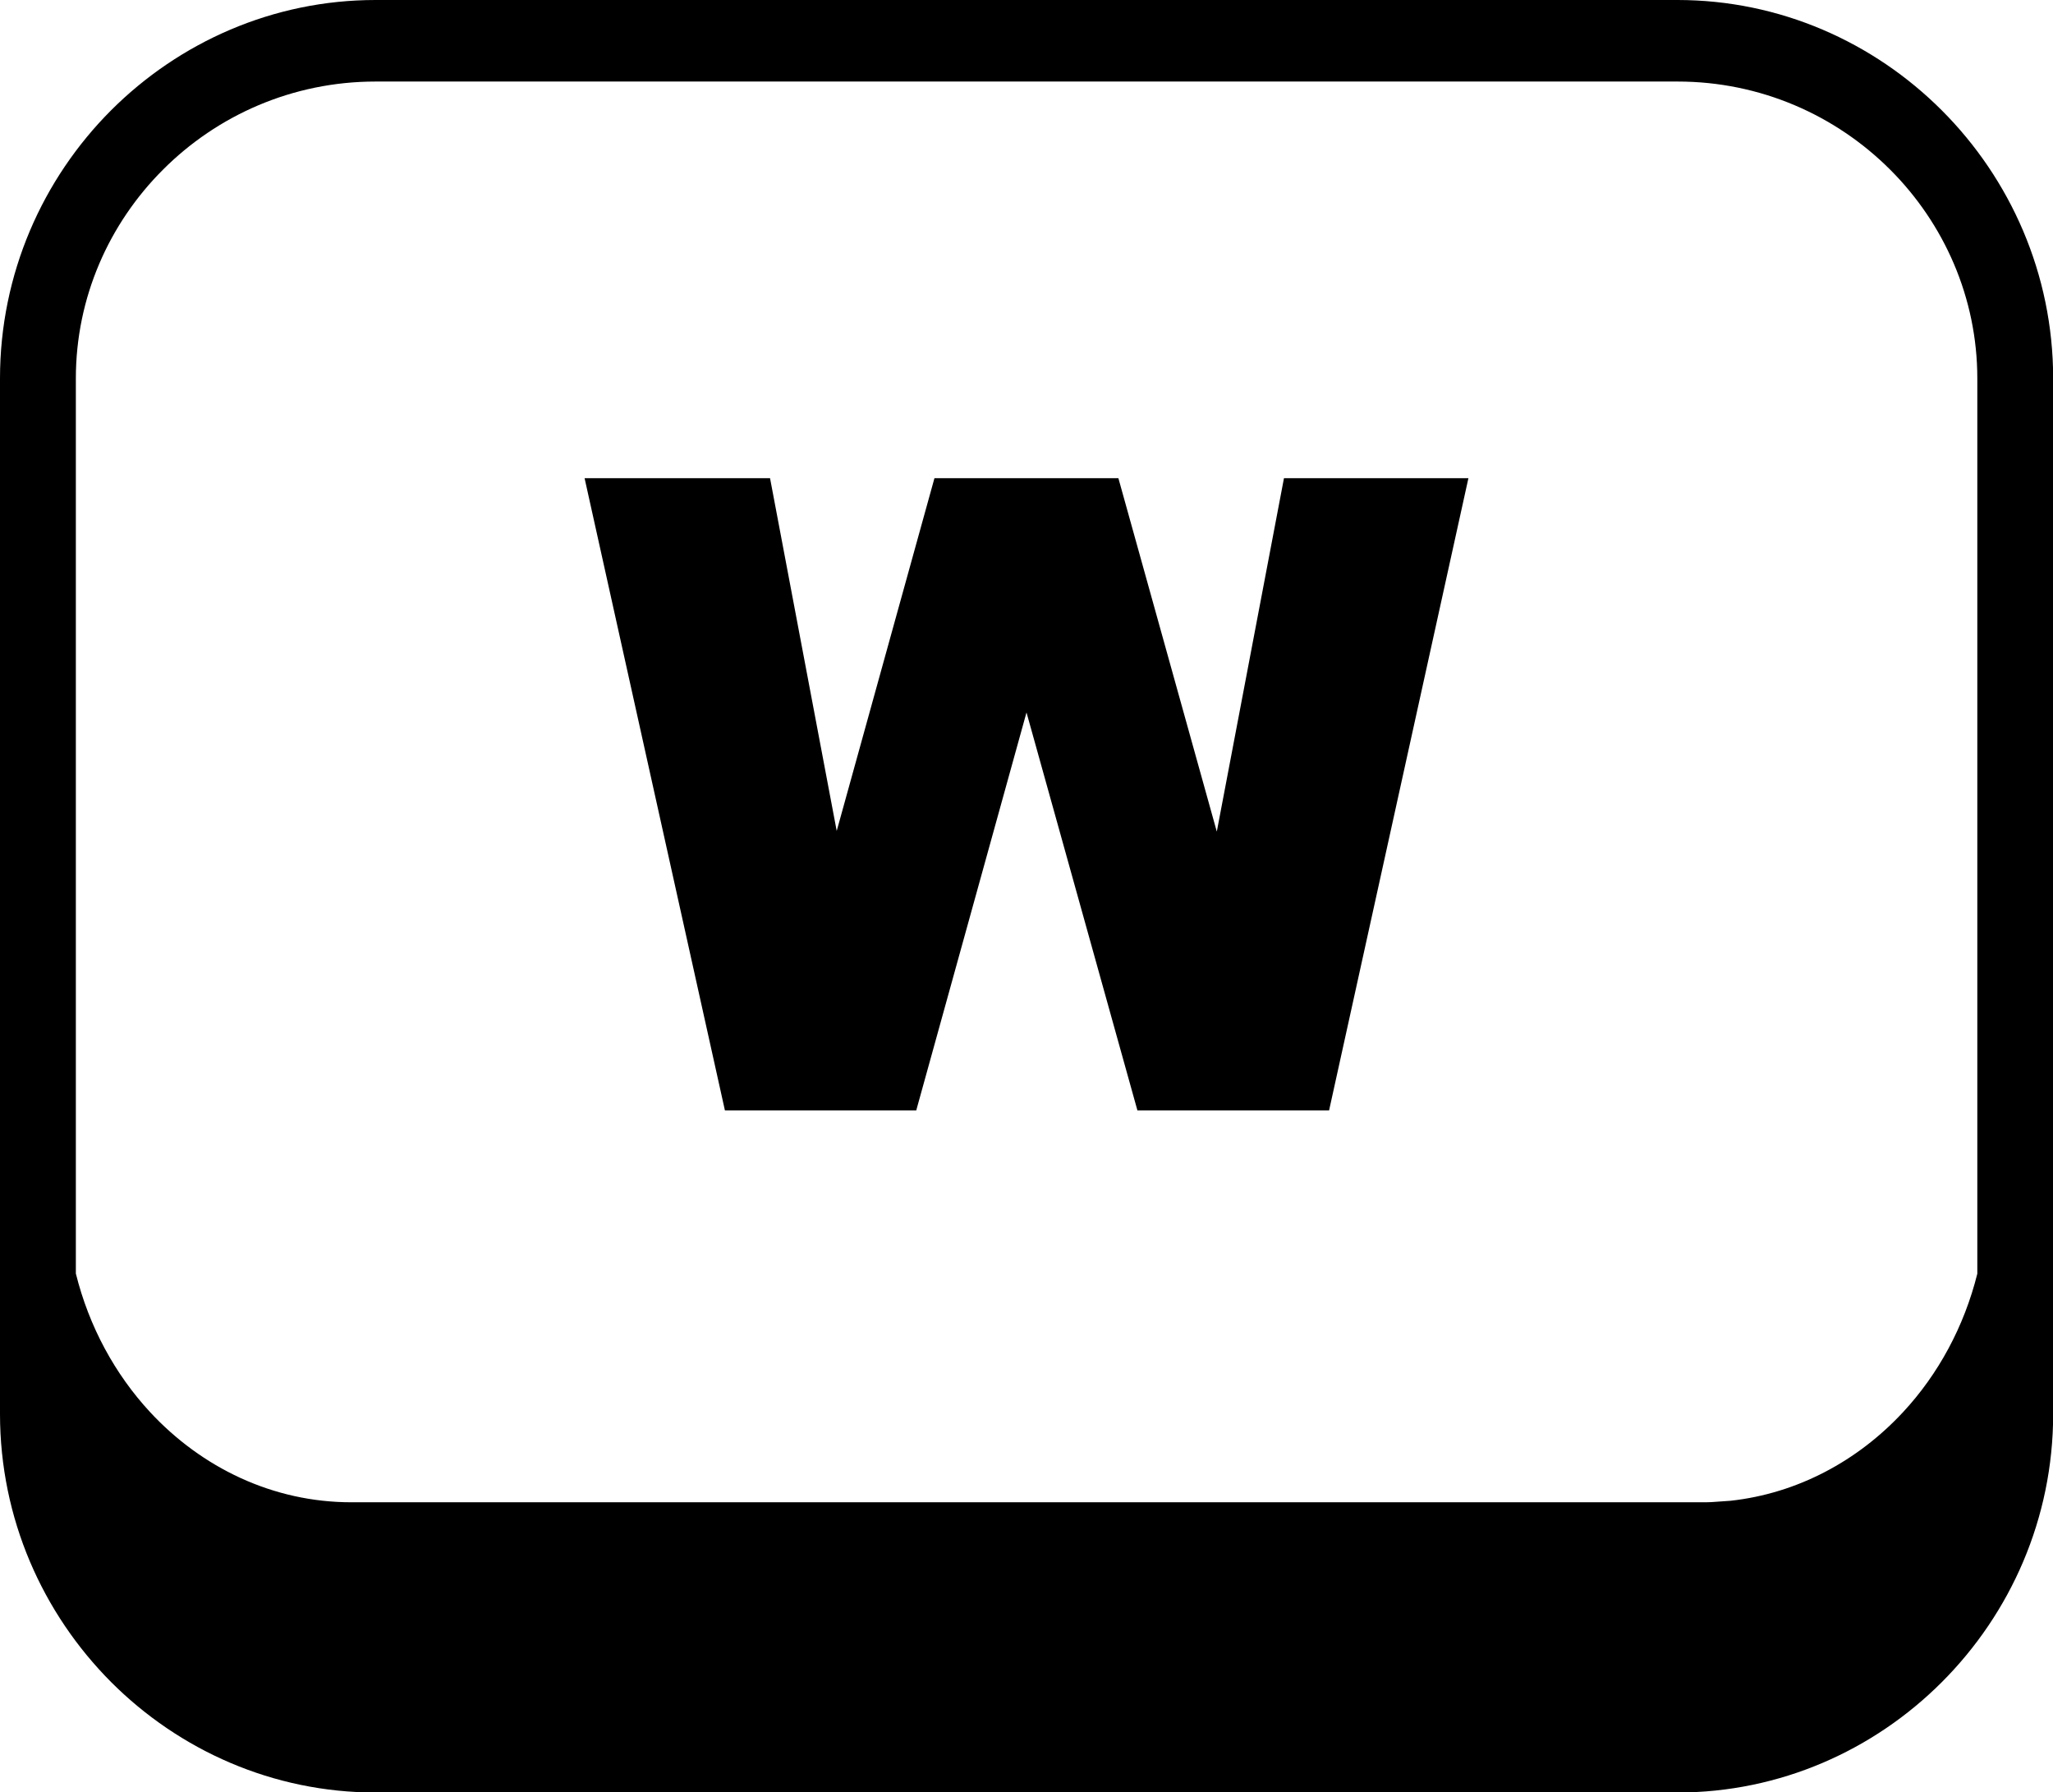
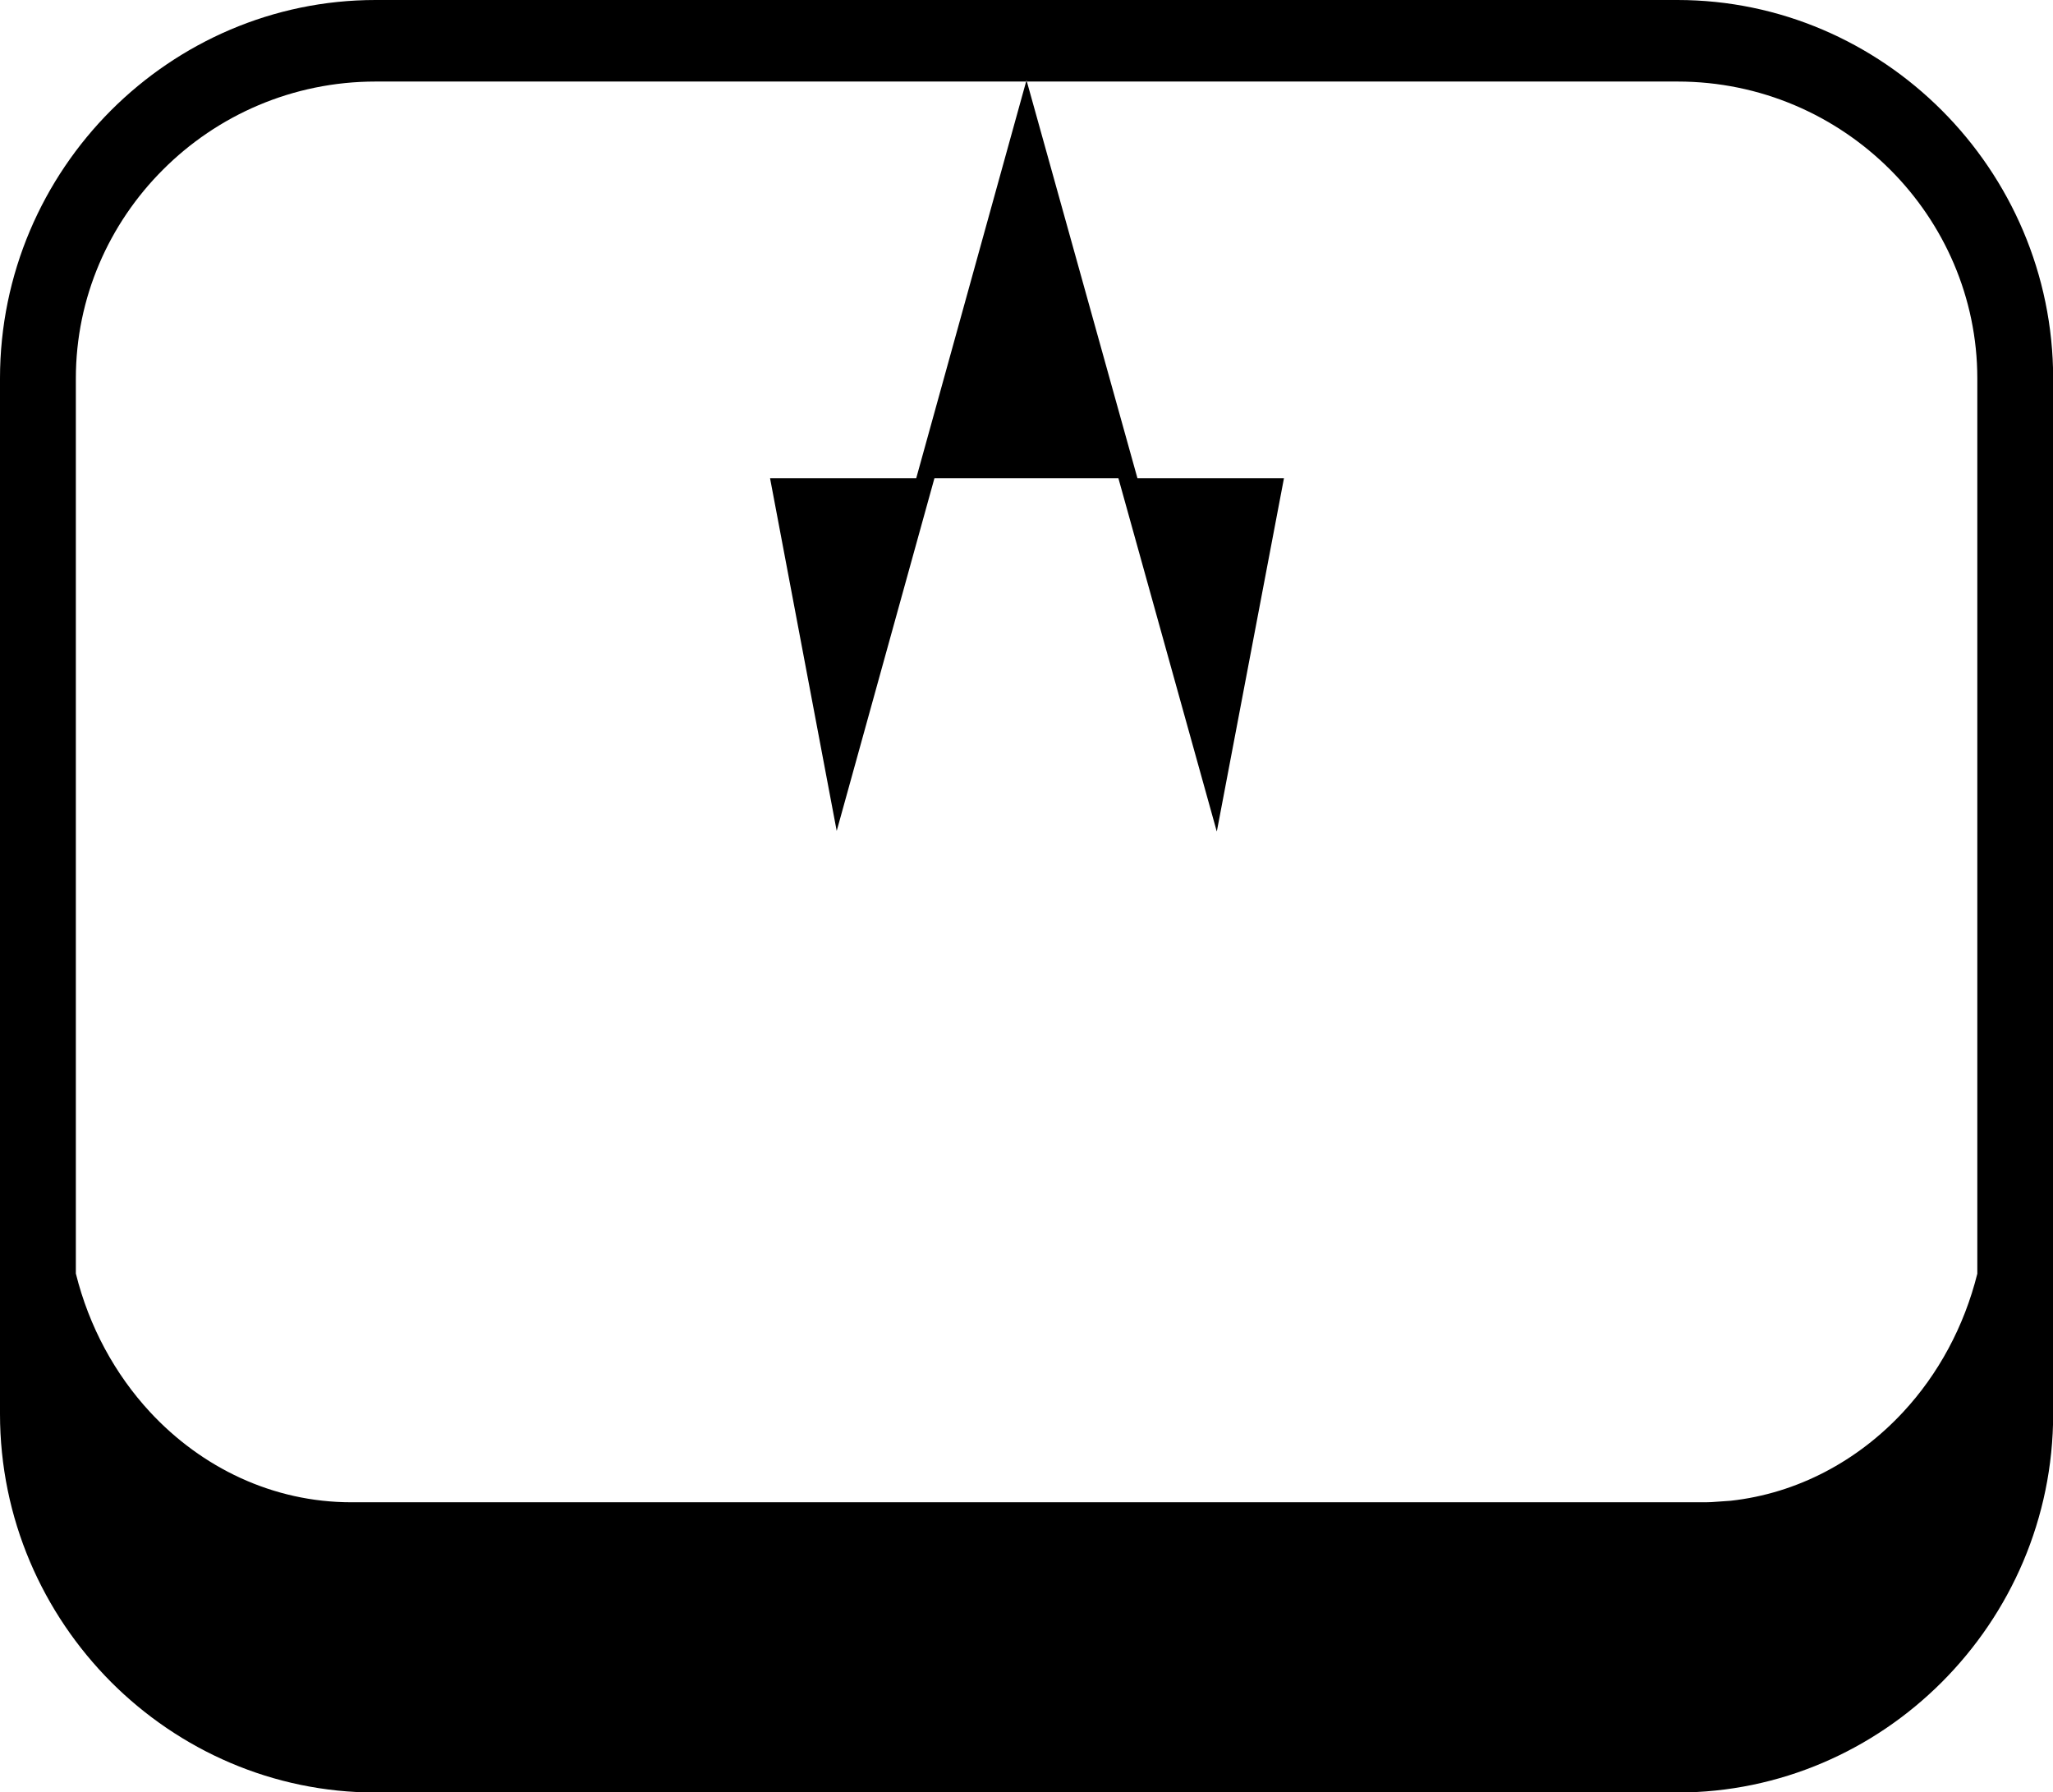
<svg xmlns="http://www.w3.org/2000/svg" version="1.1" id="Layer_1" x="0px" y="0px" viewBox="0 0 122.88 107.27" style="enable-background:new 0 0 122.88 107.27" xml:space="preserve">
  <g>
-     <path d="M22.48,0h77.92c6.15,0,11.75,2.53,15.82,6.6c4.11,4.11,6.67,9.8,6.67,16.06v61.96c0,6.26-2.55,11.94-6.67,16.06 c-4.07,4.07-9.67,6.6-15.82,6.6H22.48c-6.15,0-11.75-2.53-15.82-6.6C2.55,96.56,0,90.88,0,84.62V22.65 c0-6.26,2.55-11.95,6.66-16.06C10.73,2.53,16.33,0,22.48,0L22.48,0z M34.99,28.62h11.1l3.99,21.11l5.85-21.11h11.01l5.89,21.15 l4.02-21.15h11.04l-8.34,37.84H68.08l-6.64-23.82l-6.6,23.82H43.39L34.99,28.62L34.99,28.62z M4.54,76.22 c0.79,3.18,2.34,6.02,4.44,8.29c3.09,3.33,7.35,5.4,12.05,5.4h80.83c0.19,0,0.38,0,0.57-0.01l1.15-0.08 c4.01-0.44,7.62-2.39,10.33-5.31c2.1-2.26,3.65-5.11,4.44-8.28V22.65c0-4.85-2-9.28-5.21-12.49c-3.26-3.26-7.76-5.28-12.73-5.28 H22.48c-4.97,0-9.48,2.02-12.73,5.28c-3.22,3.22-5.21,7.64-5.21,12.49V76.22L4.54,76.22z" />
+     <path d="M22.48,0h77.92c6.15,0,11.75,2.53,15.82,6.6c4.11,4.11,6.67,9.8,6.67,16.06v61.96c0,6.26-2.55,11.94-6.67,16.06 c-4.07,4.07-9.67,6.6-15.82,6.6H22.48c-6.15,0-11.75-2.53-15.82-6.6C2.55,96.56,0,90.88,0,84.62V22.65 c0-6.26,2.55-11.95,6.66-16.06C10.73,2.53,16.33,0,22.48,0L22.48,0z M34.99,28.62h11.1l3.99,21.11l5.85-21.11h11.01l5.89,21.15 l4.02-21.15h11.04H68.08l-6.64-23.82l-6.6,23.82H43.39L34.99,28.62L34.99,28.62z M4.54,76.22 c0.79,3.18,2.34,6.02,4.44,8.29c3.09,3.33,7.35,5.4,12.05,5.4h80.83c0.19,0,0.38,0,0.57-0.01l1.15-0.08 c4.01-0.44,7.62-2.39,10.33-5.31c2.1-2.26,3.65-5.11,4.44-8.28V22.65c0-4.85-2-9.28-5.21-12.49c-3.26-3.26-7.76-5.28-12.73-5.28 H22.48c-4.97,0-9.48,2.02-12.73,5.28c-3.22,3.22-5.21,7.64-5.21,12.49V76.22L4.54,76.22z" />
  </g>
</svg>